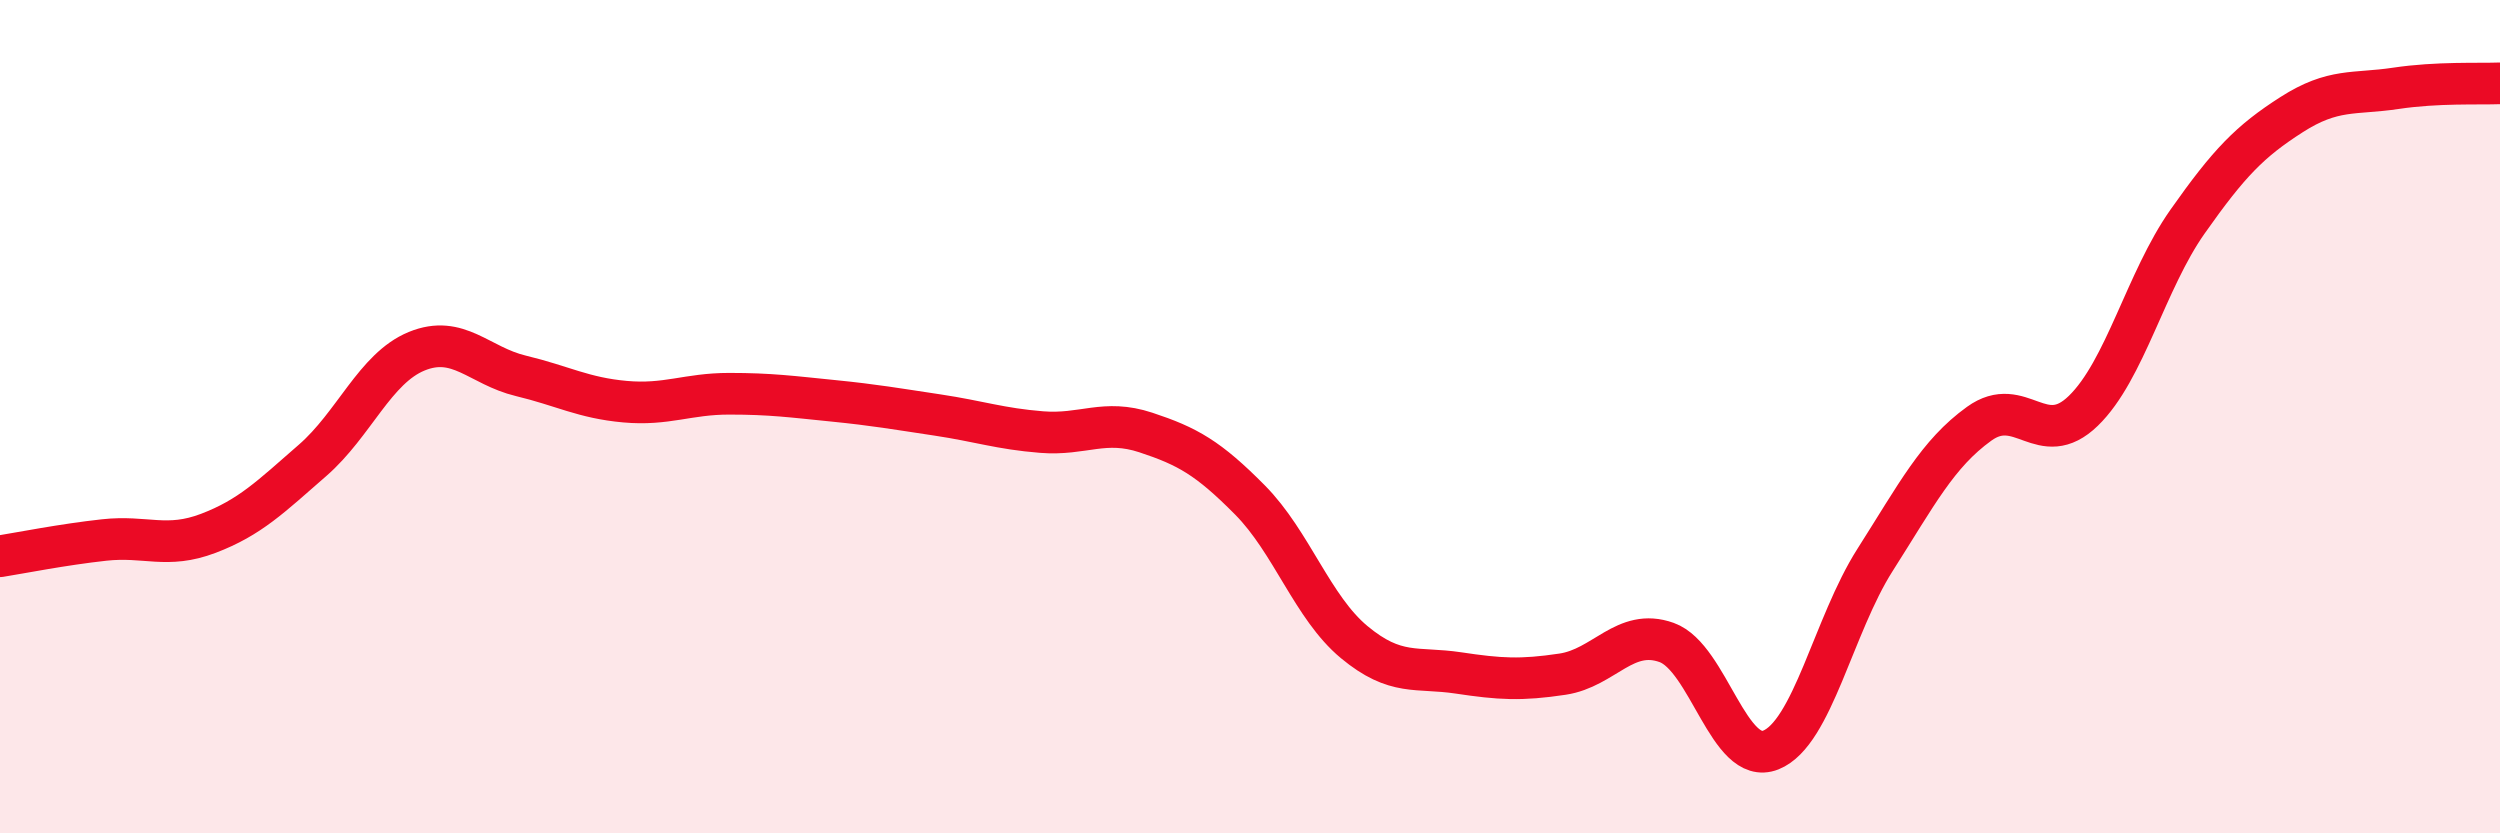
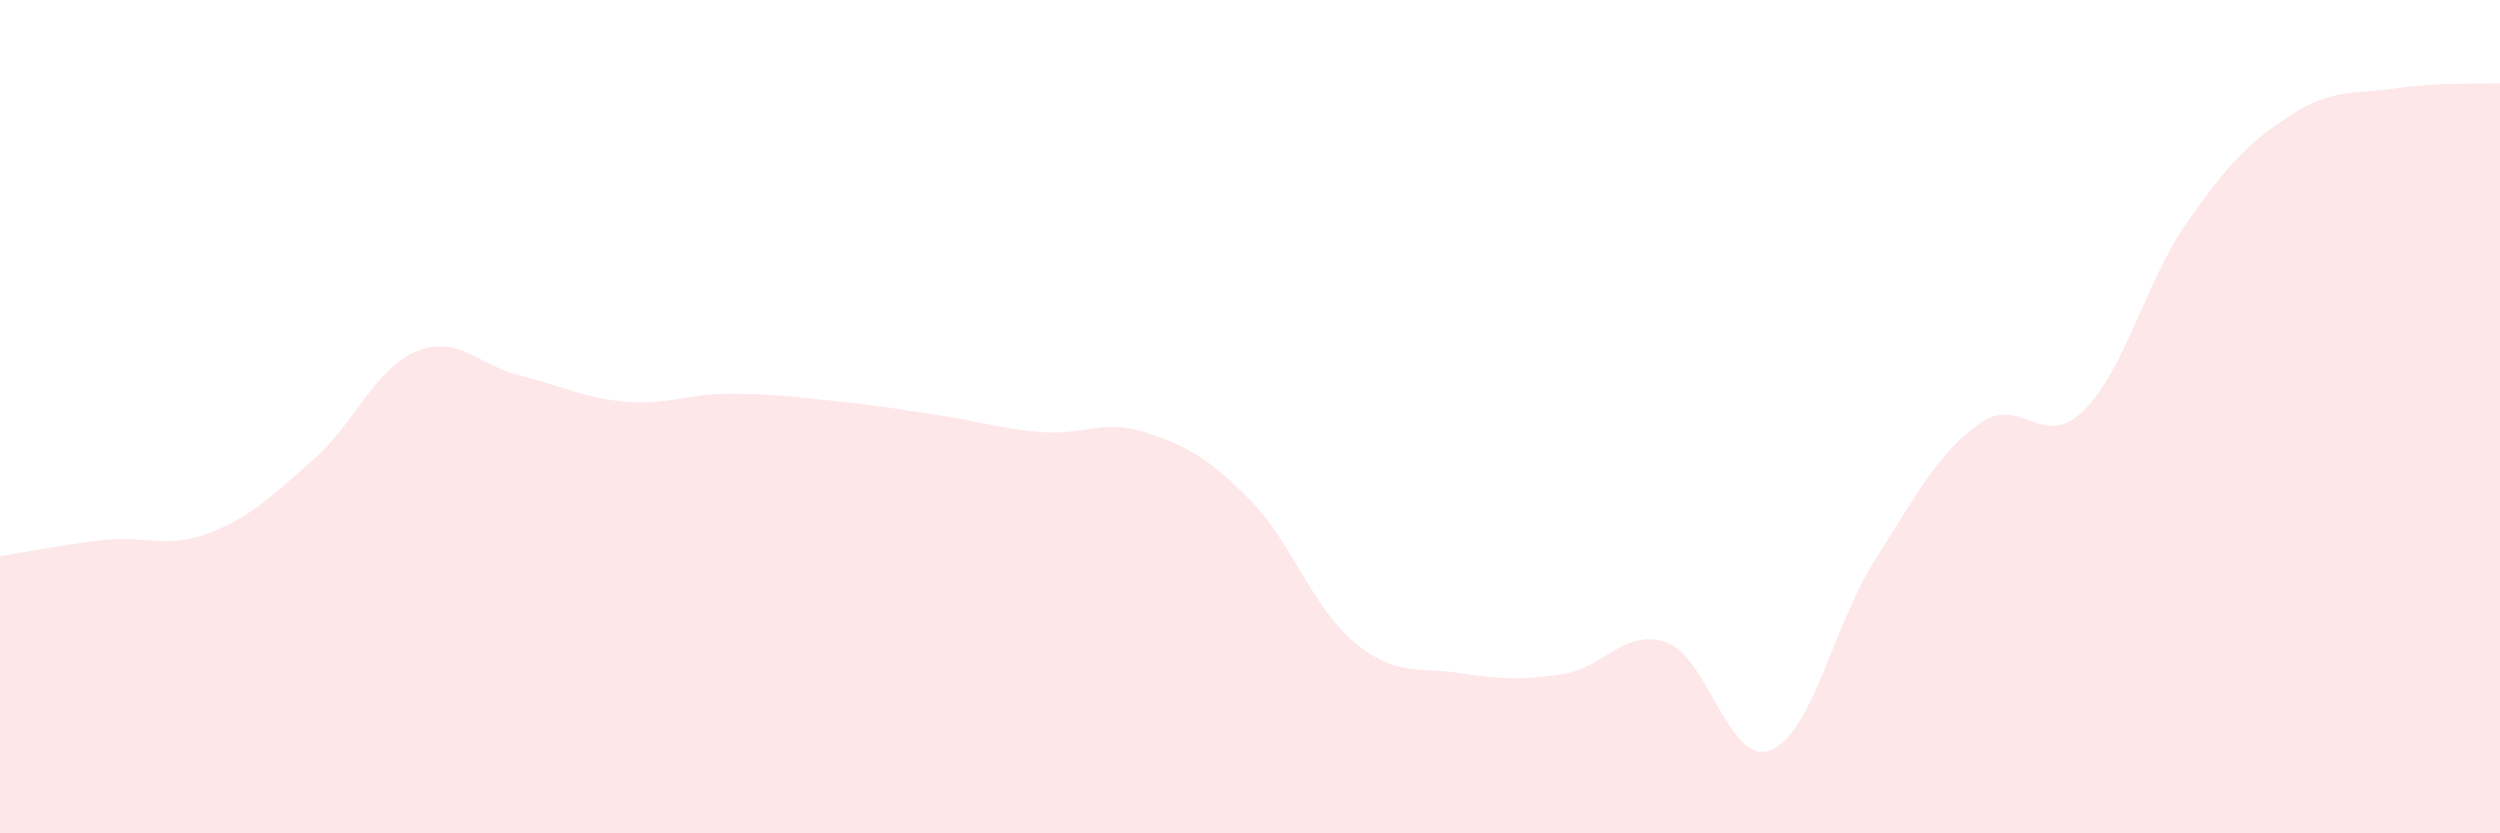
<svg xmlns="http://www.w3.org/2000/svg" width="60" height="20" viewBox="0 0 60 20">
  <path d="M 0,13.35 C 0.5,13.27 1.5,13.07 2.5,12.96 C 3.5,12.85 4,13.18 5,12.8 C 6,12.42 6.5,11.92 7.5,11.05 C 8.5,10.18 9,8.84 10,8.43 C 11,8.02 11.5,8.78 12.5,9.02 C 13.5,9.26 14,9.55 15,9.64 C 16,9.73 16.5,9.45 17.5,9.45 C 18.5,9.45 19,9.52 20,9.62 C 21,9.72 21.5,9.81 22.5,9.96 C 23.5,10.11 24,10.29 25,10.37 C 26,10.45 26.5,10.05 27.5,10.38 C 28.5,10.71 29,10.99 30,12 C 31,13.01 31.5,14.58 32.5,15.41 C 33.5,16.24 34,16 35,16.15 C 36,16.3 36.5,16.33 37.5,16.18 C 38.5,16.03 39,15.06 40,15.42 C 41,15.78 41.5,18.4 42.5,18 C 43.5,17.6 44,15.01 45,13.44 C 46,11.87 46.5,10.89 47.5,10.17 C 48.5,9.45 49,10.83 50,9.86 C 51,8.89 51.5,6.74 52.5,5.32 C 53.5,3.9 54,3.39 55,2.75 C 56,2.11 56.5,2.27 57.5,2.12 C 58.5,1.97 59.5,2.02 60,2L60 20L0 20Z" fill="#EB0A25" opacity="0.1" stroke-linecap="round" stroke-linejoin="round" />
-   <path d="M 0,13.35 C 0.5,13.27 1.5,13.07 2.5,12.96 C 3.5,12.85 4,13.18 5,12.8 C 6,12.42 6.5,11.92 7.5,11.05 C 8.5,10.18 9,8.84 10,8.43 C 11,8.02 11.5,8.78 12.5,9.02 C 13.5,9.26 14,9.55 15,9.64 C 16,9.73 16.5,9.45 17.5,9.45 C 18.5,9.45 19,9.52 20,9.62 C 21,9.72 21.5,9.81 22.5,9.96 C 23.5,10.11 24,10.29 25,10.37 C 26,10.45 26.5,10.05 27.5,10.38 C 28.5,10.71 29,10.99 30,12 C 31,13.01 31.5,14.58 32.5,15.41 C 33.5,16.24 34,16 35,16.15 C 36,16.3 36.5,16.33 37.5,16.18 C 38.5,16.03 39,15.06 40,15.42 C 41,15.78 41.5,18.4 42.5,18 C 43.5,17.6 44,15.01 45,13.44 C 46,11.87 46.5,10.89 47.5,10.17 C 48.5,9.45 49,10.83 50,9.86 C 51,8.89 51.5,6.74 52.5,5.32 C 53.5,3.9 54,3.39 55,2.75 C 56,2.11 56.5,2.27 57.5,2.12 C 58.5,1.97 59.5,2.02 60,2" stroke="#EB0A25" stroke-width="1" fill="none" stroke-linecap="round" stroke-linejoin="round" />
</svg>